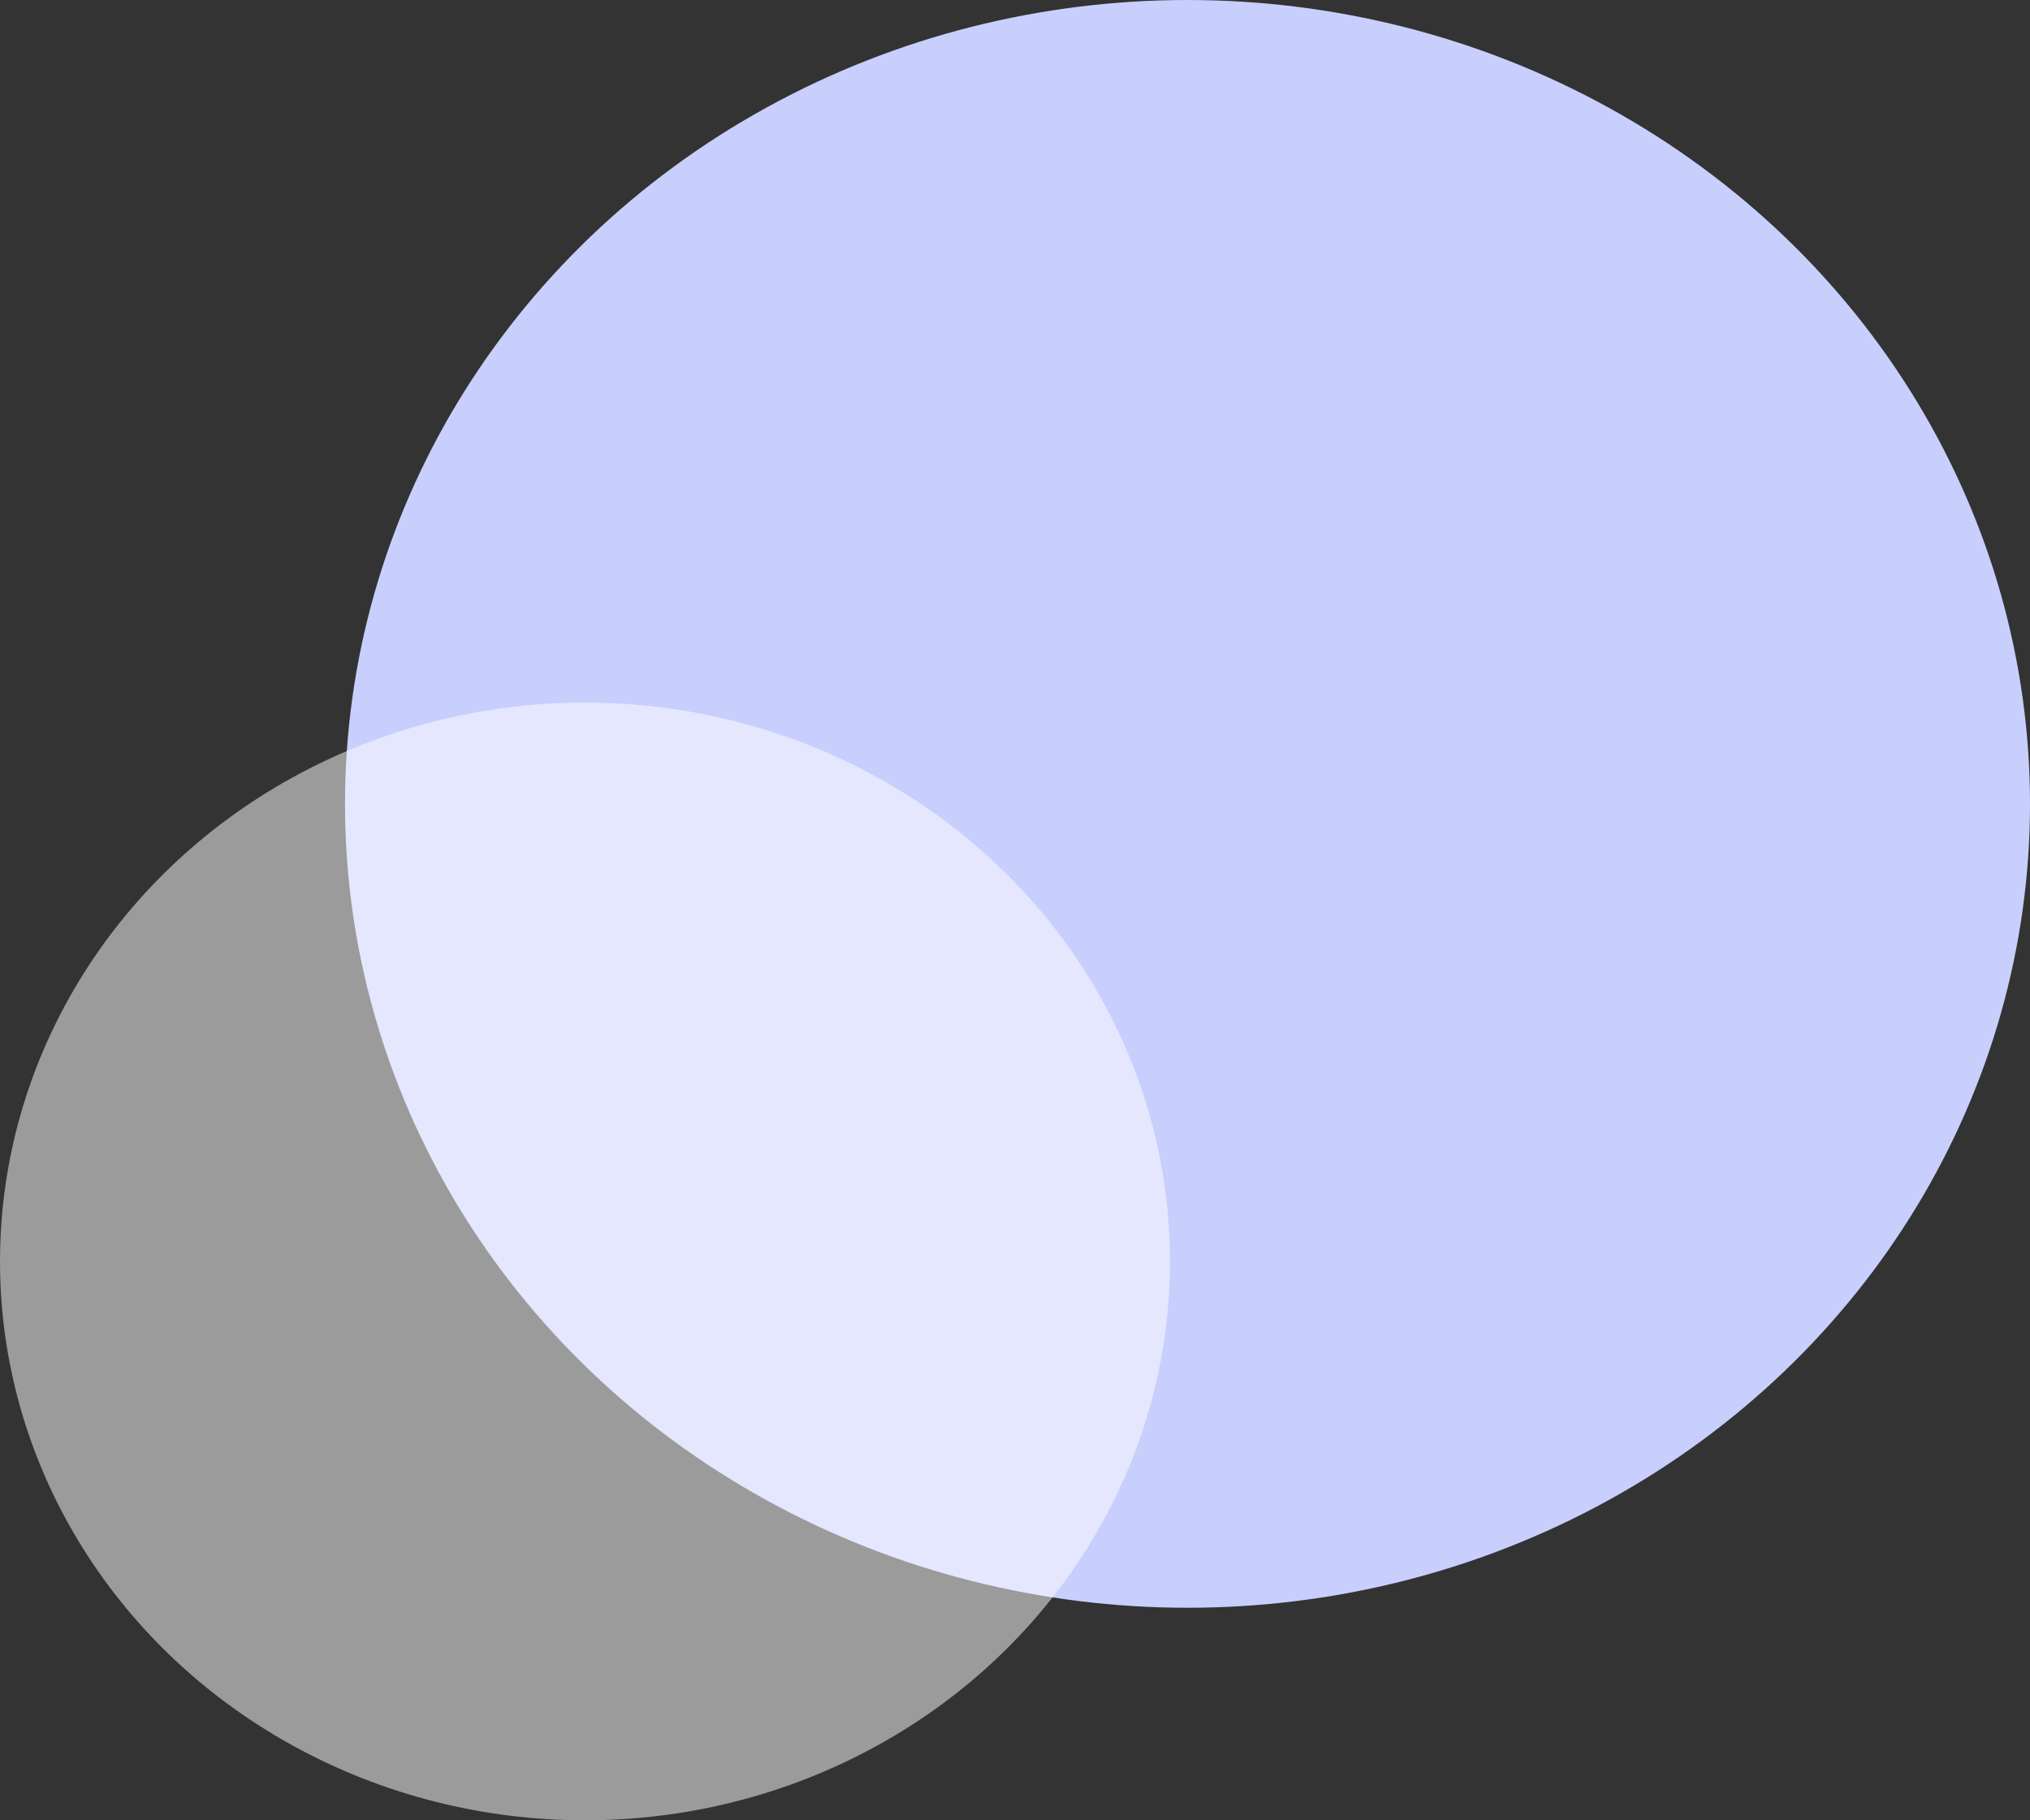
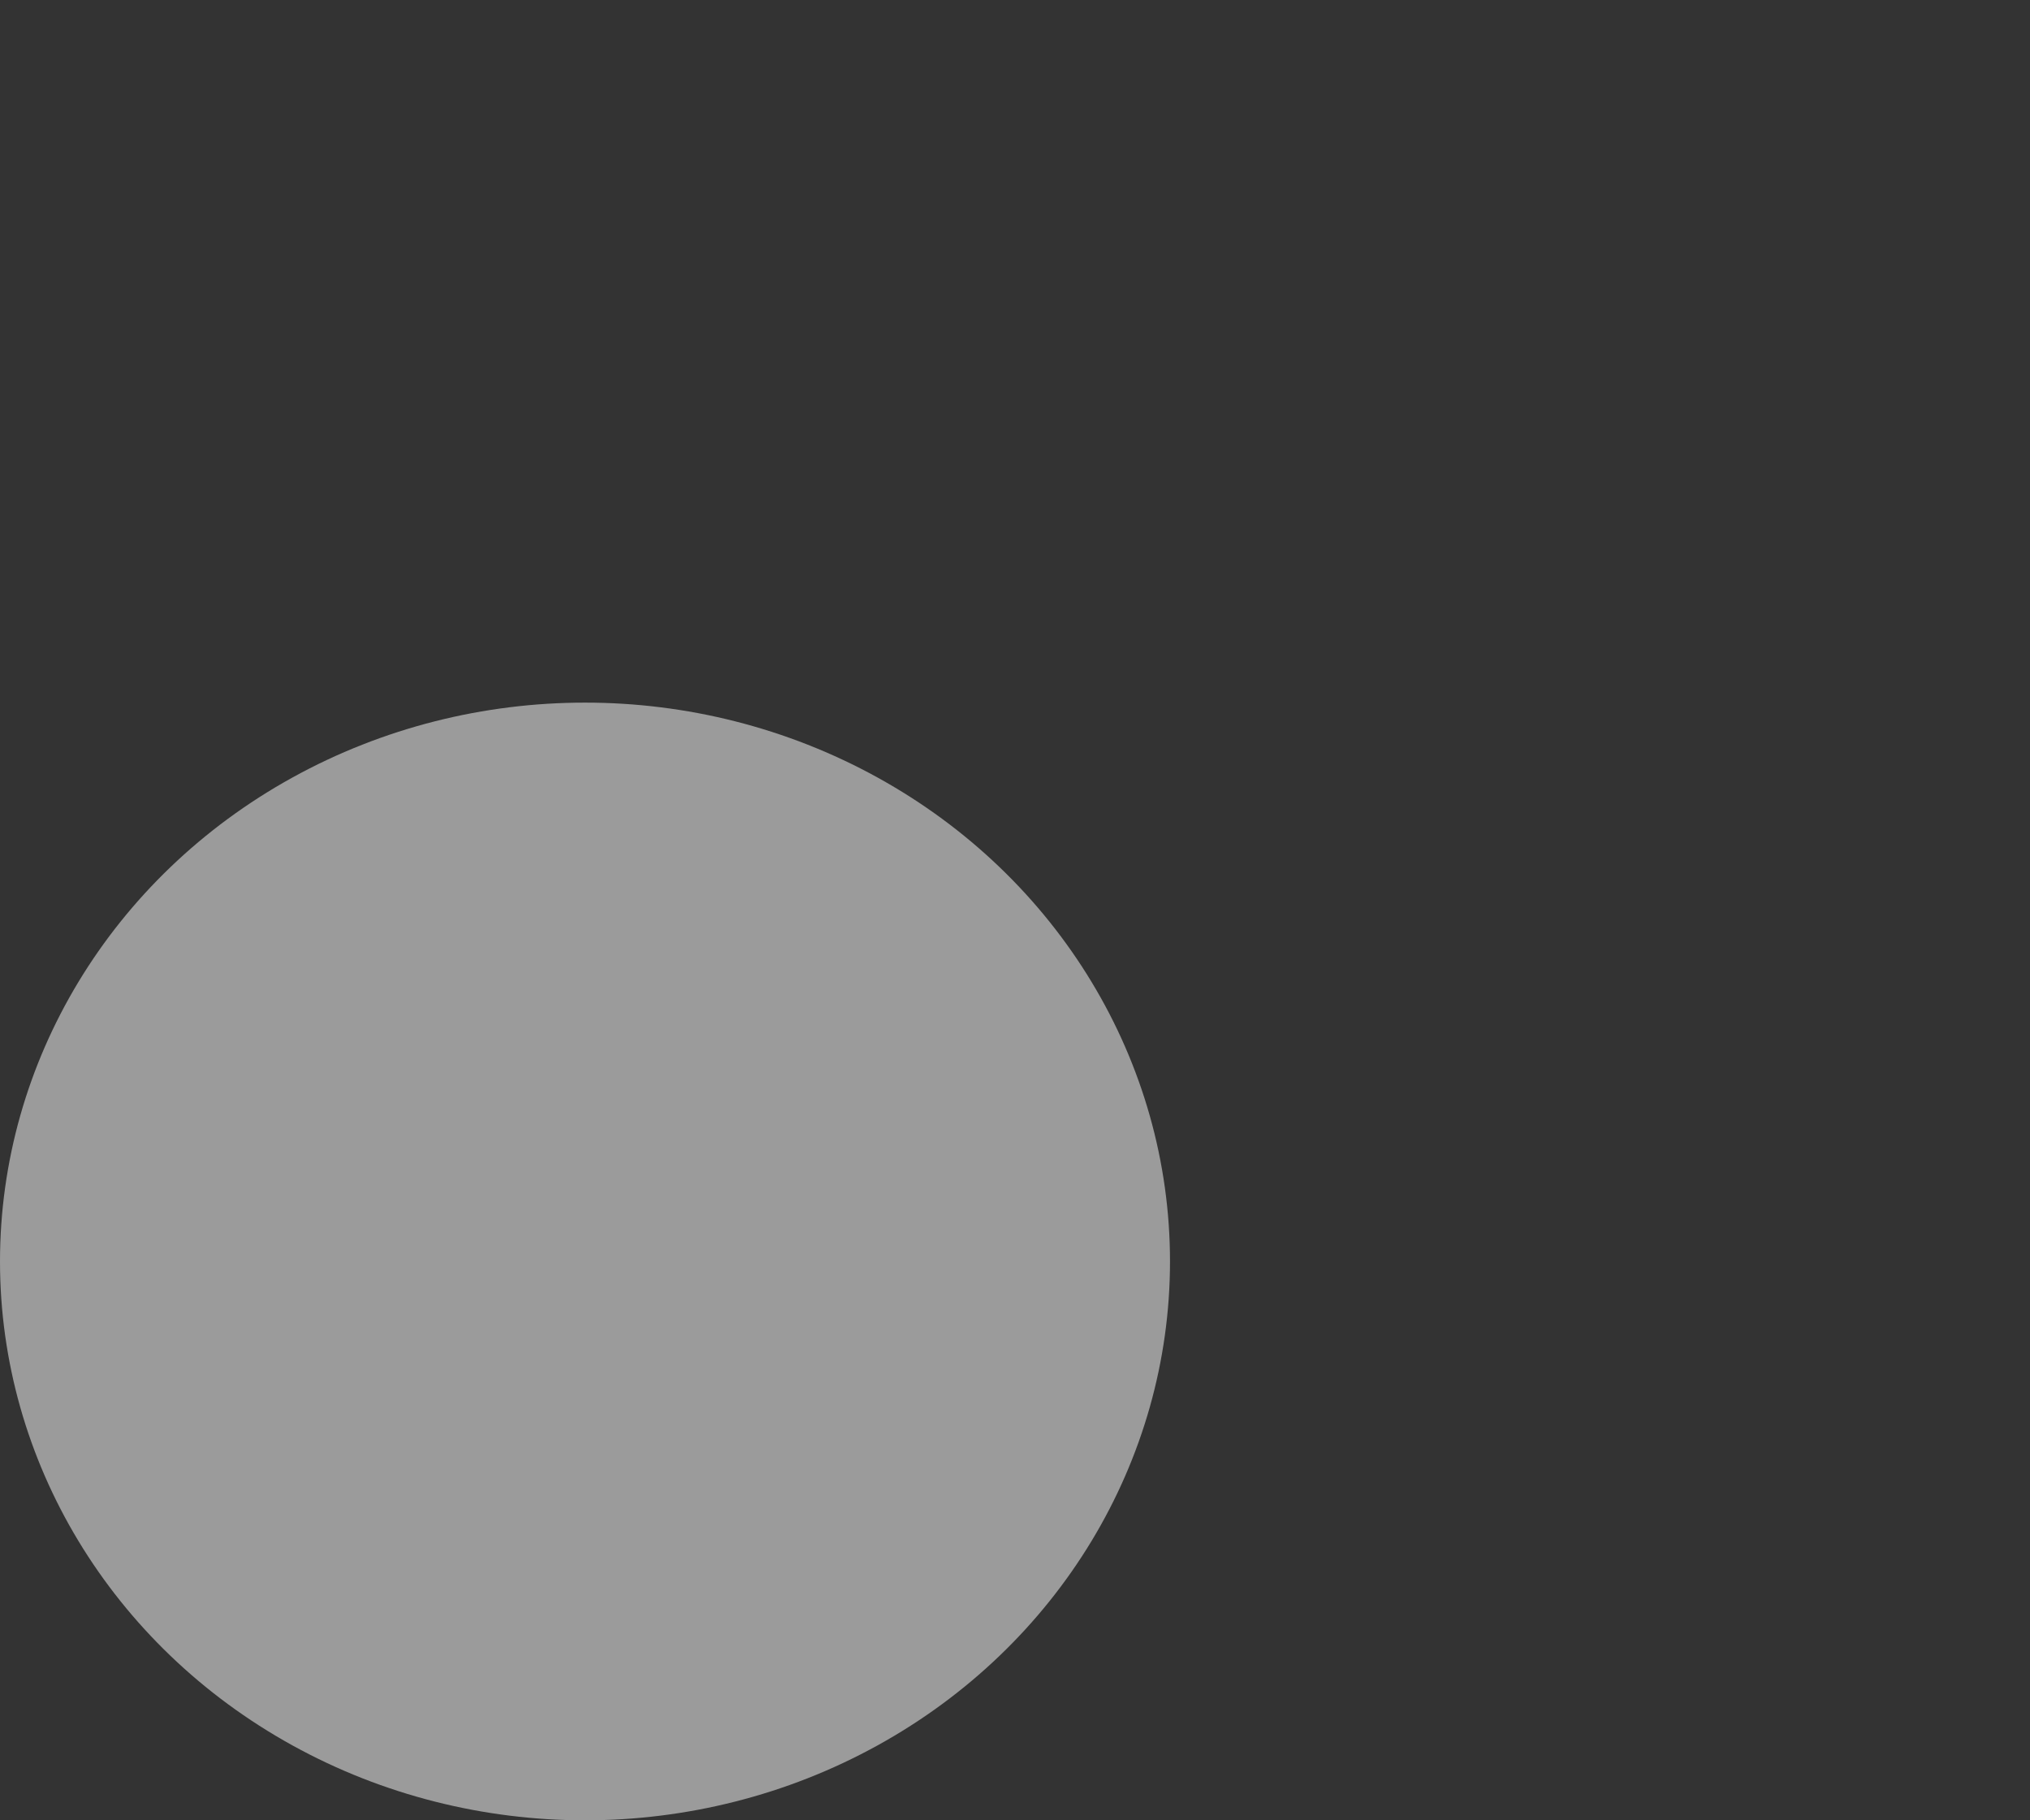
<svg xmlns="http://www.w3.org/2000/svg" width="812" height="728" viewBox="0 0 812 728">
  <rect x="0" y="0" width="812" height="728" fill="#333333" stroke="none" />
  <g id="Group_16657" data-name="Group 16657" transform="translate(-465 -524)">
-     <ellipse id="Ellipse_266" data-name="Ellipse 266" cx="337" cy="321.5" rx="337" ry="321.5" transform="translate(603 524)" fill="#c8cffd" />
    <ellipse id="Ellipse_263" data-name="Ellipse 263" cx="234" cy="223.5" rx="234" ry="223.5" transform="translate(465 805)" fill="#fff" opacity="0.51" />
  </g>
</svg>